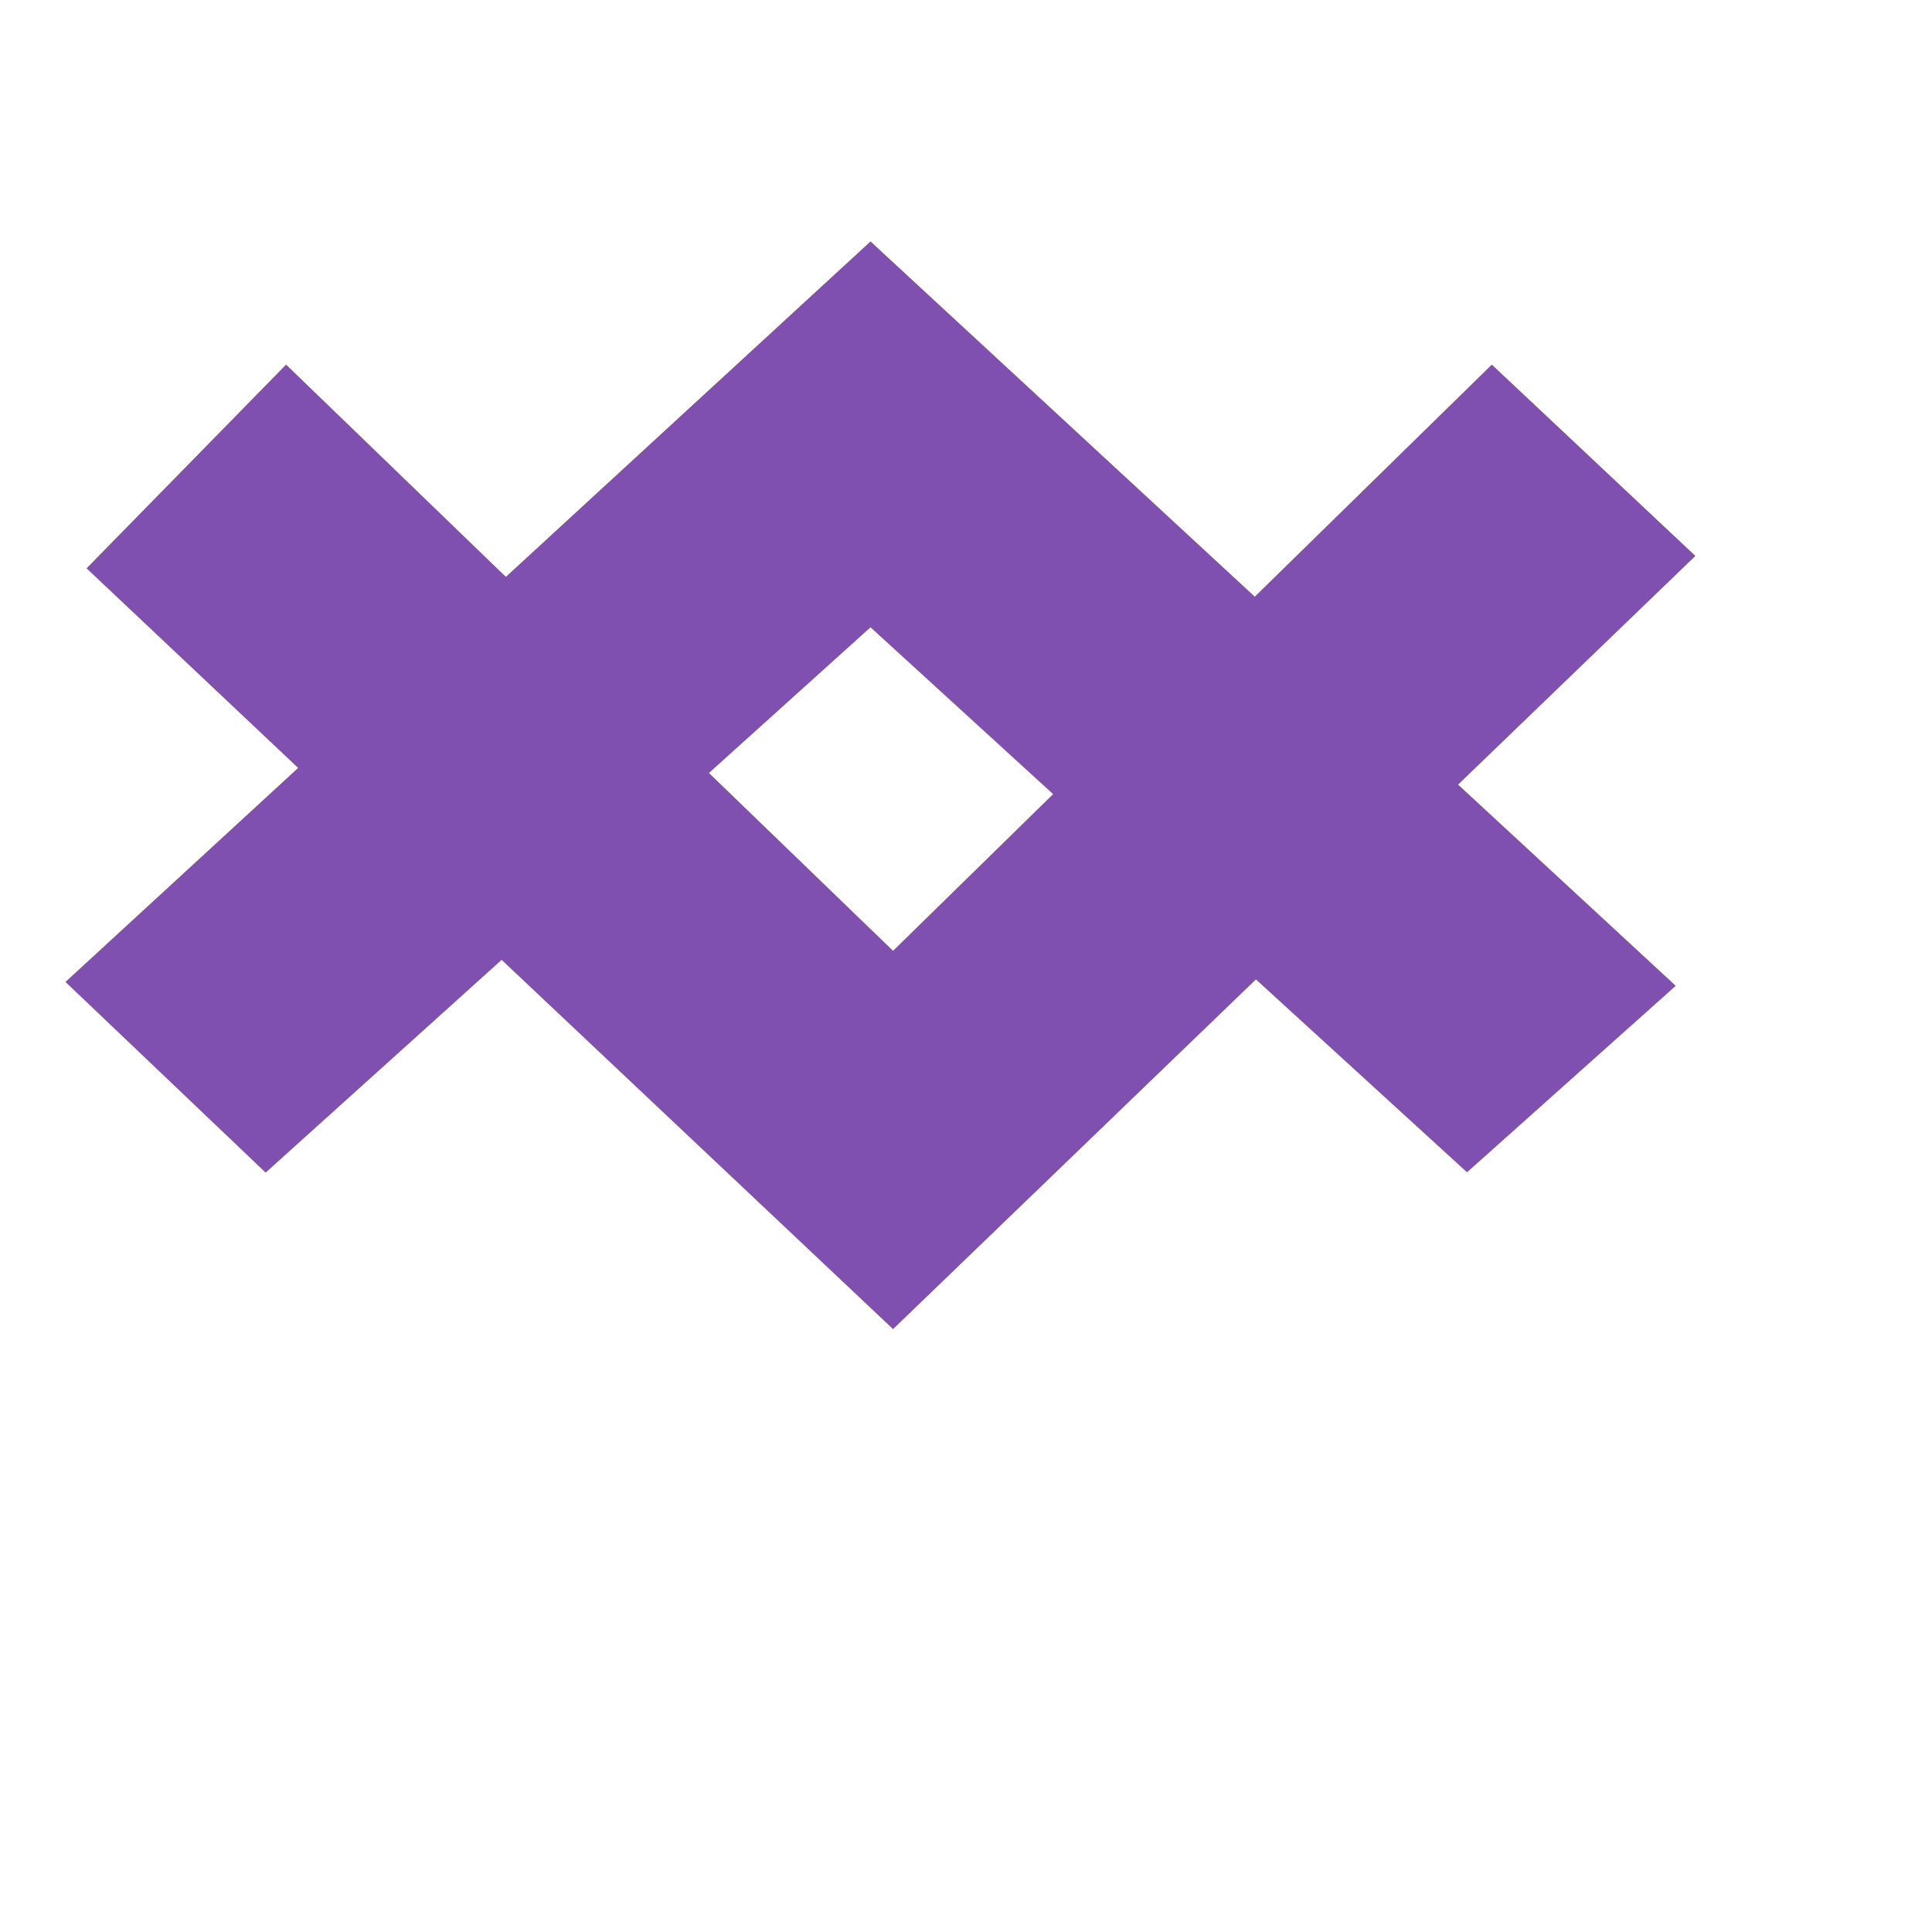
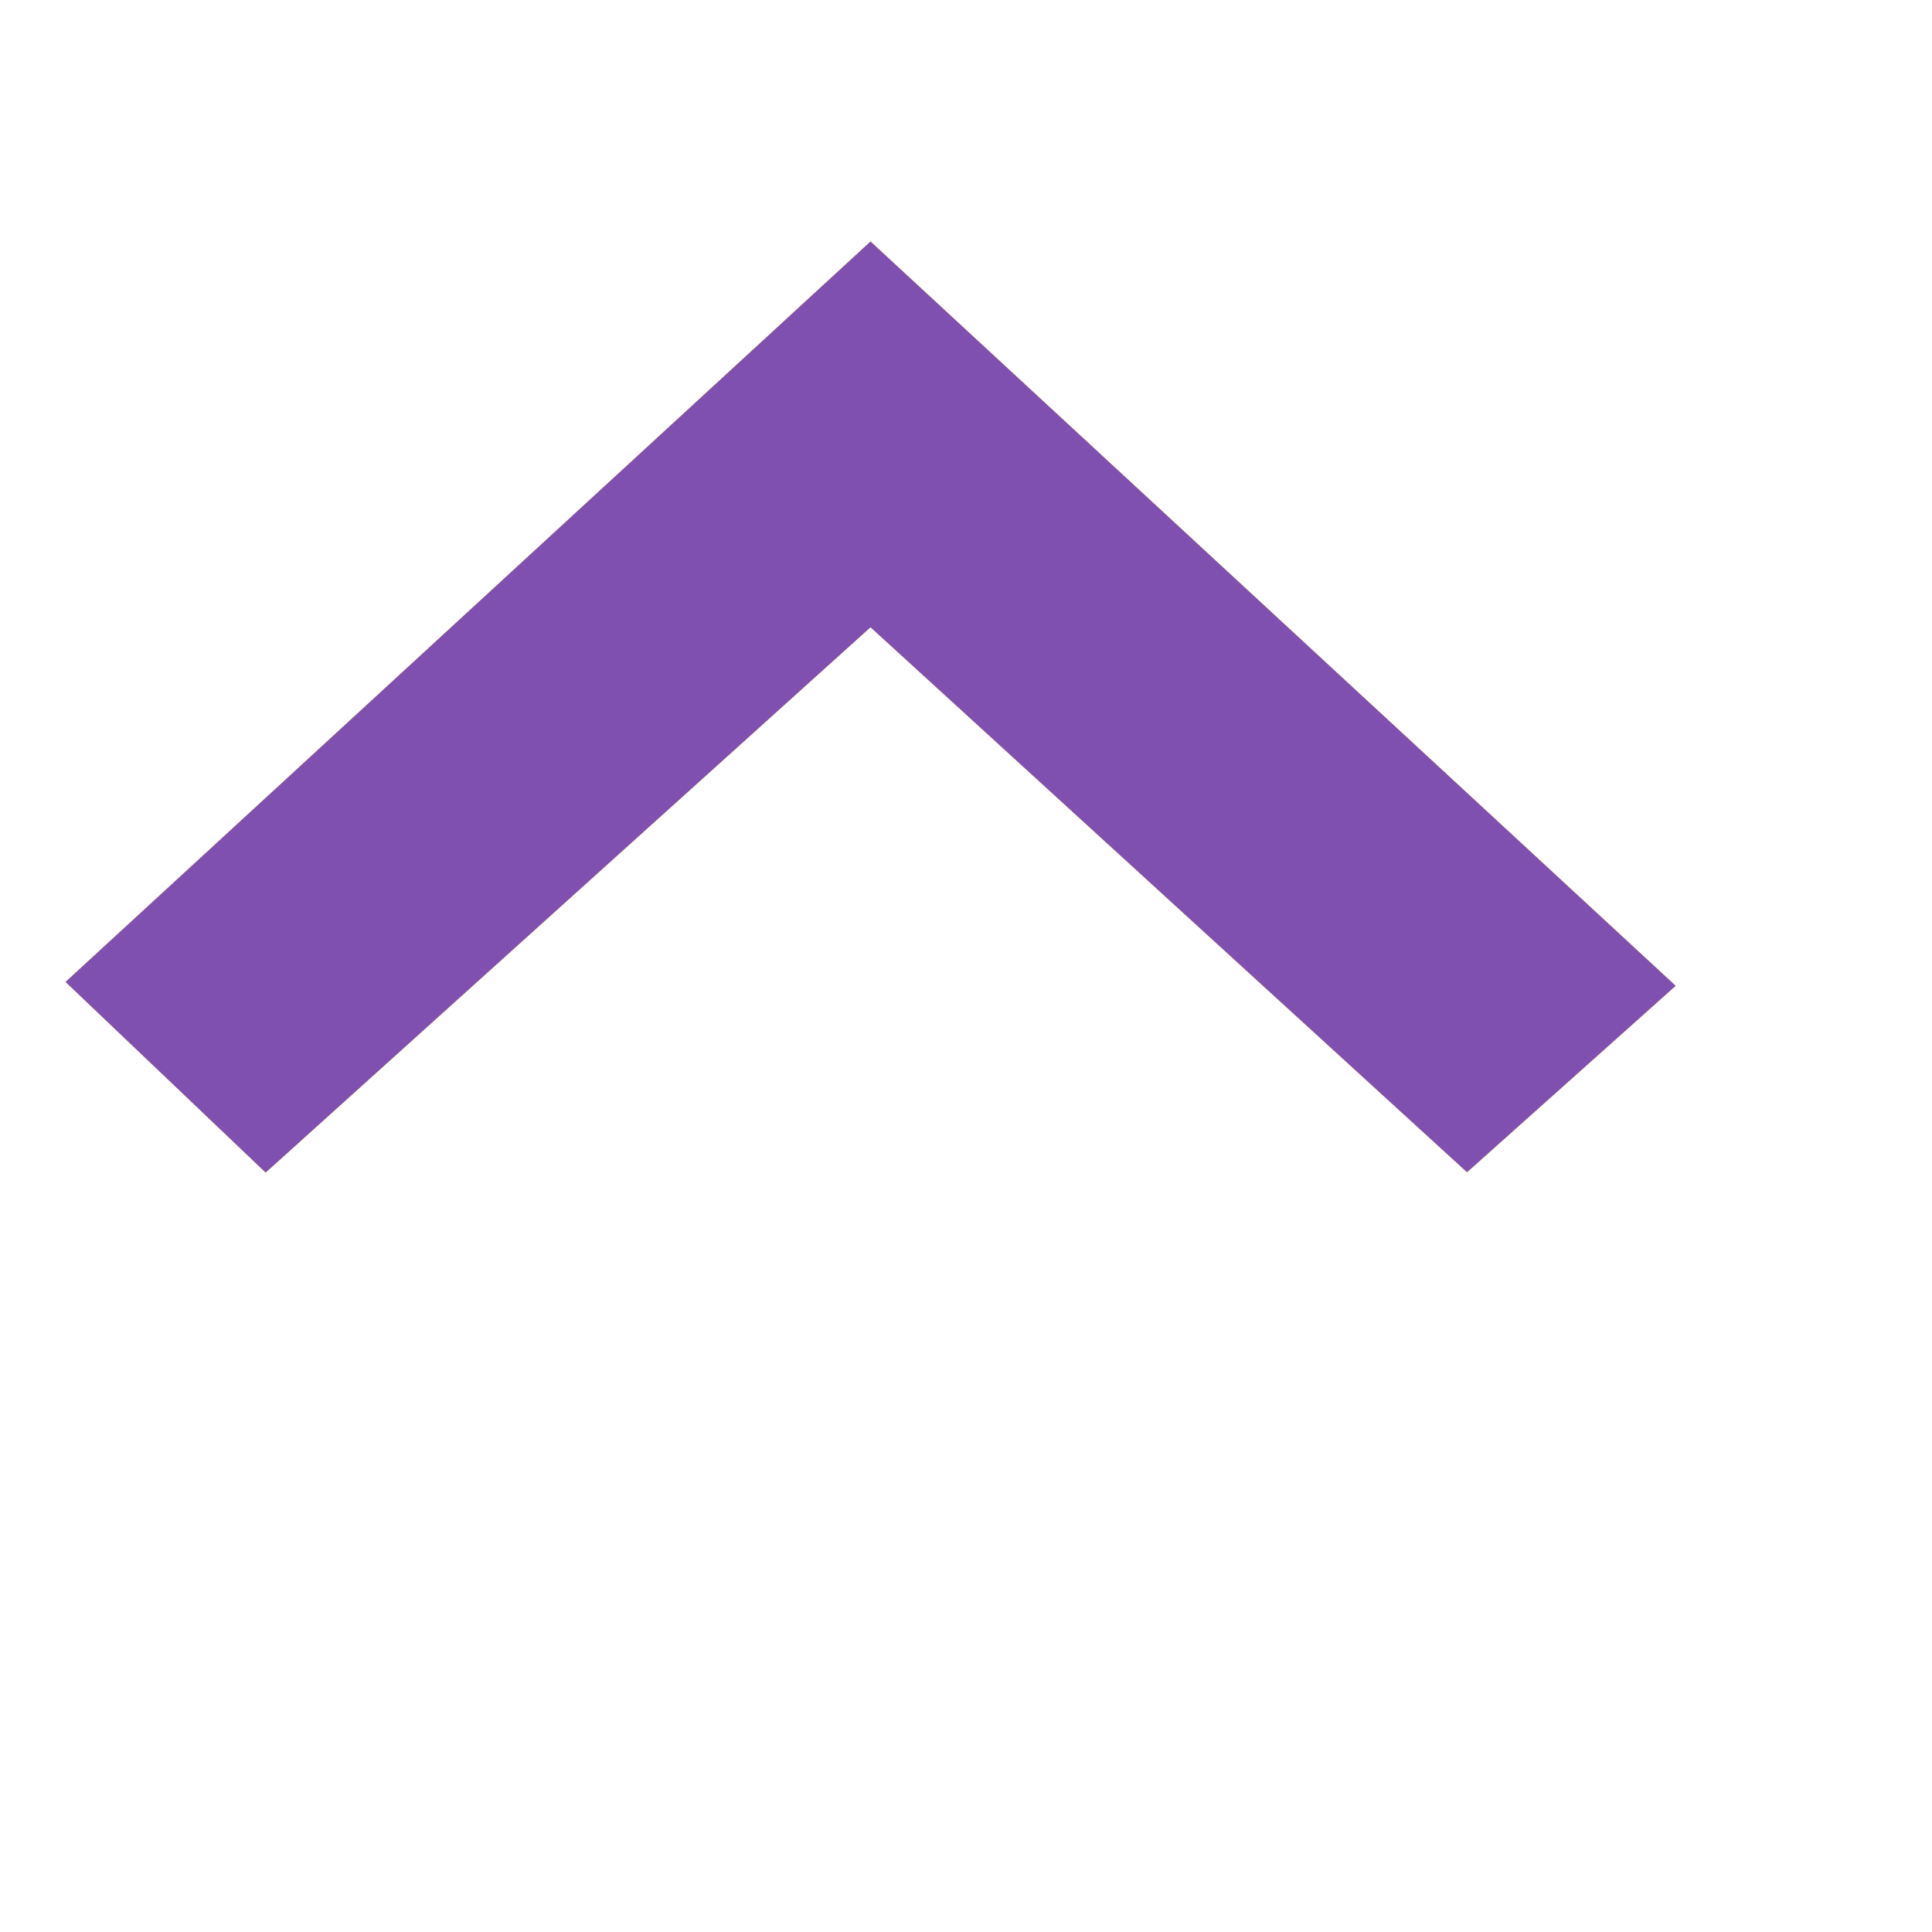
<svg xmlns="http://www.w3.org/2000/svg" xmlns:xlink="http://www.w3.org/1999/xlink" width="12" height="12" viewBox="0 0 12 12">
  <style>
    #previous,
    #next {
      fill: #FFCF00;
    }
    #previous-disabled,
    #next-disabled {
      fill: #8050B0;
    }
    use:not(:target) {
      display: none;
    }
  </style>
  <defs>
    <path id="path-previous" d="M5.407,1.5l-5,4.599L1.65,7.283l3.757-3.387l3.705,3.385l1.296-1.158L5.407,1.5z" />
-     <path id="path-next" d="M5.547,8.255L0.538,3.53l1.239-1.265l3.77,3.641l3.719-3.641l1.264,1.188L5.547,8.255z" />
  </defs>
  <use xlink:href="#path-previous" id="previous" />
  <use xlink:href="#path-next" id="next" />
  <use xlink:href="#path-previous" id="previous-disabled" />
  <use xlink:href="#path-next" id="next-disabled" />
</svg>